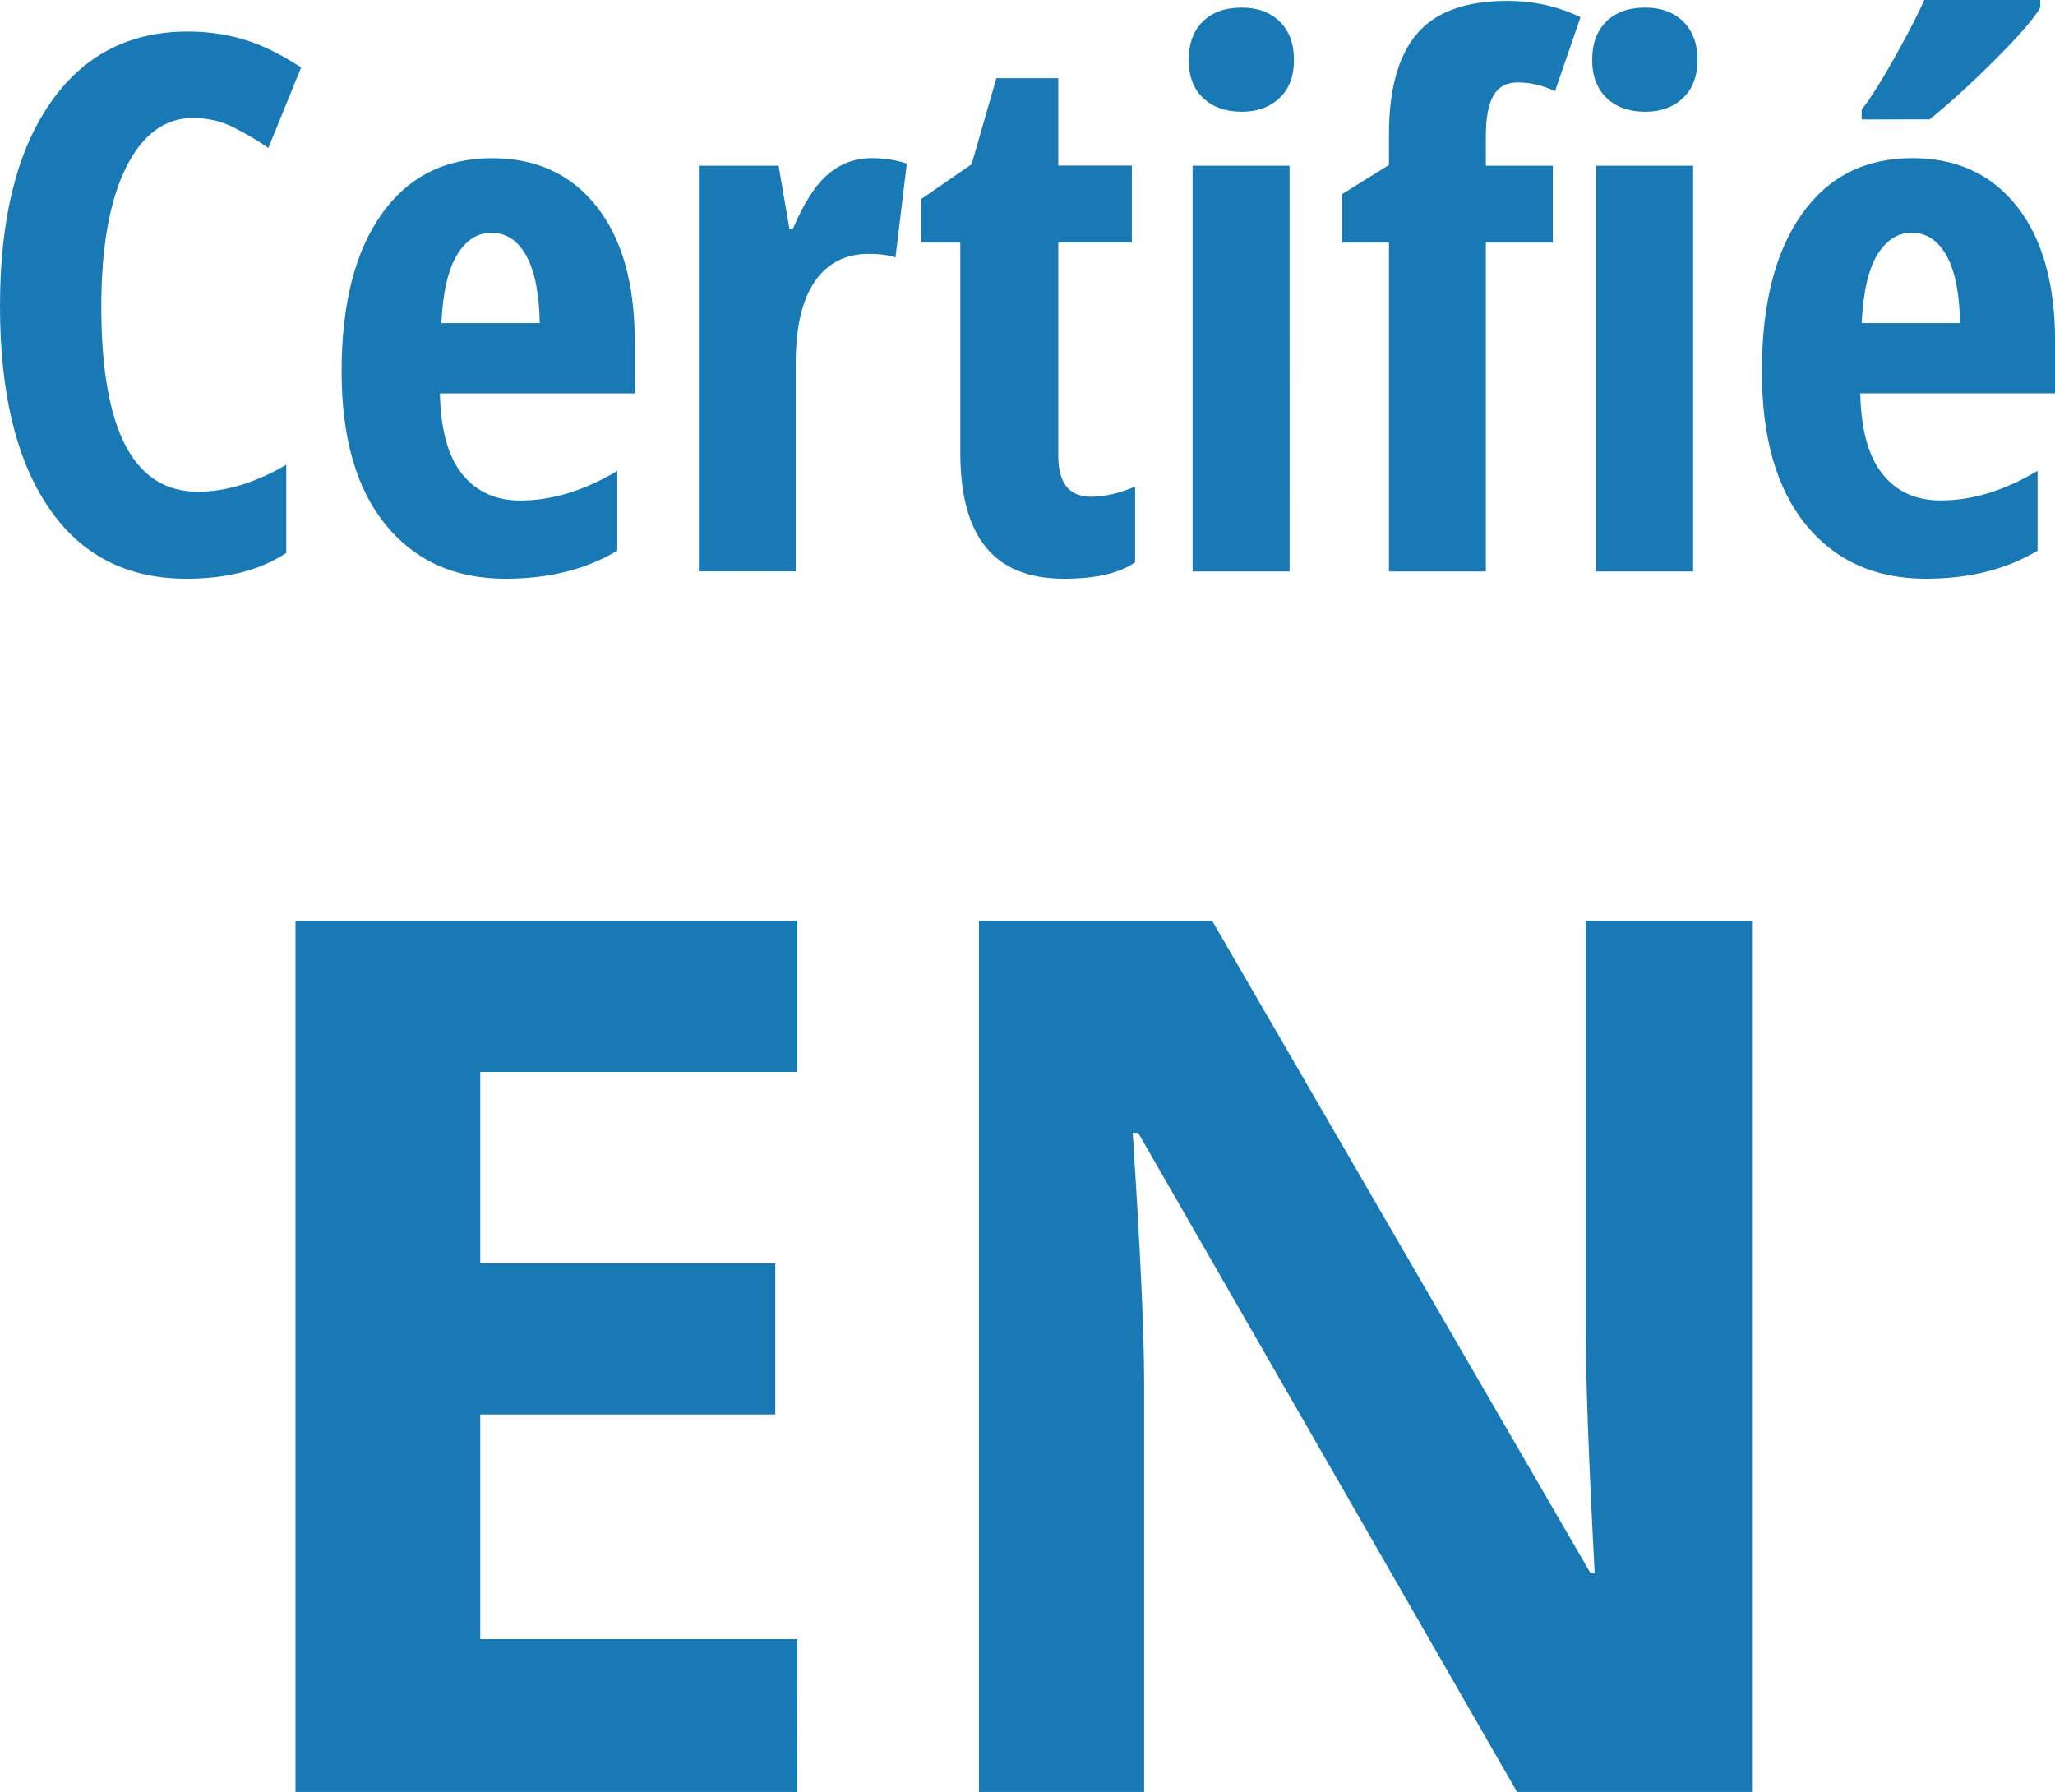
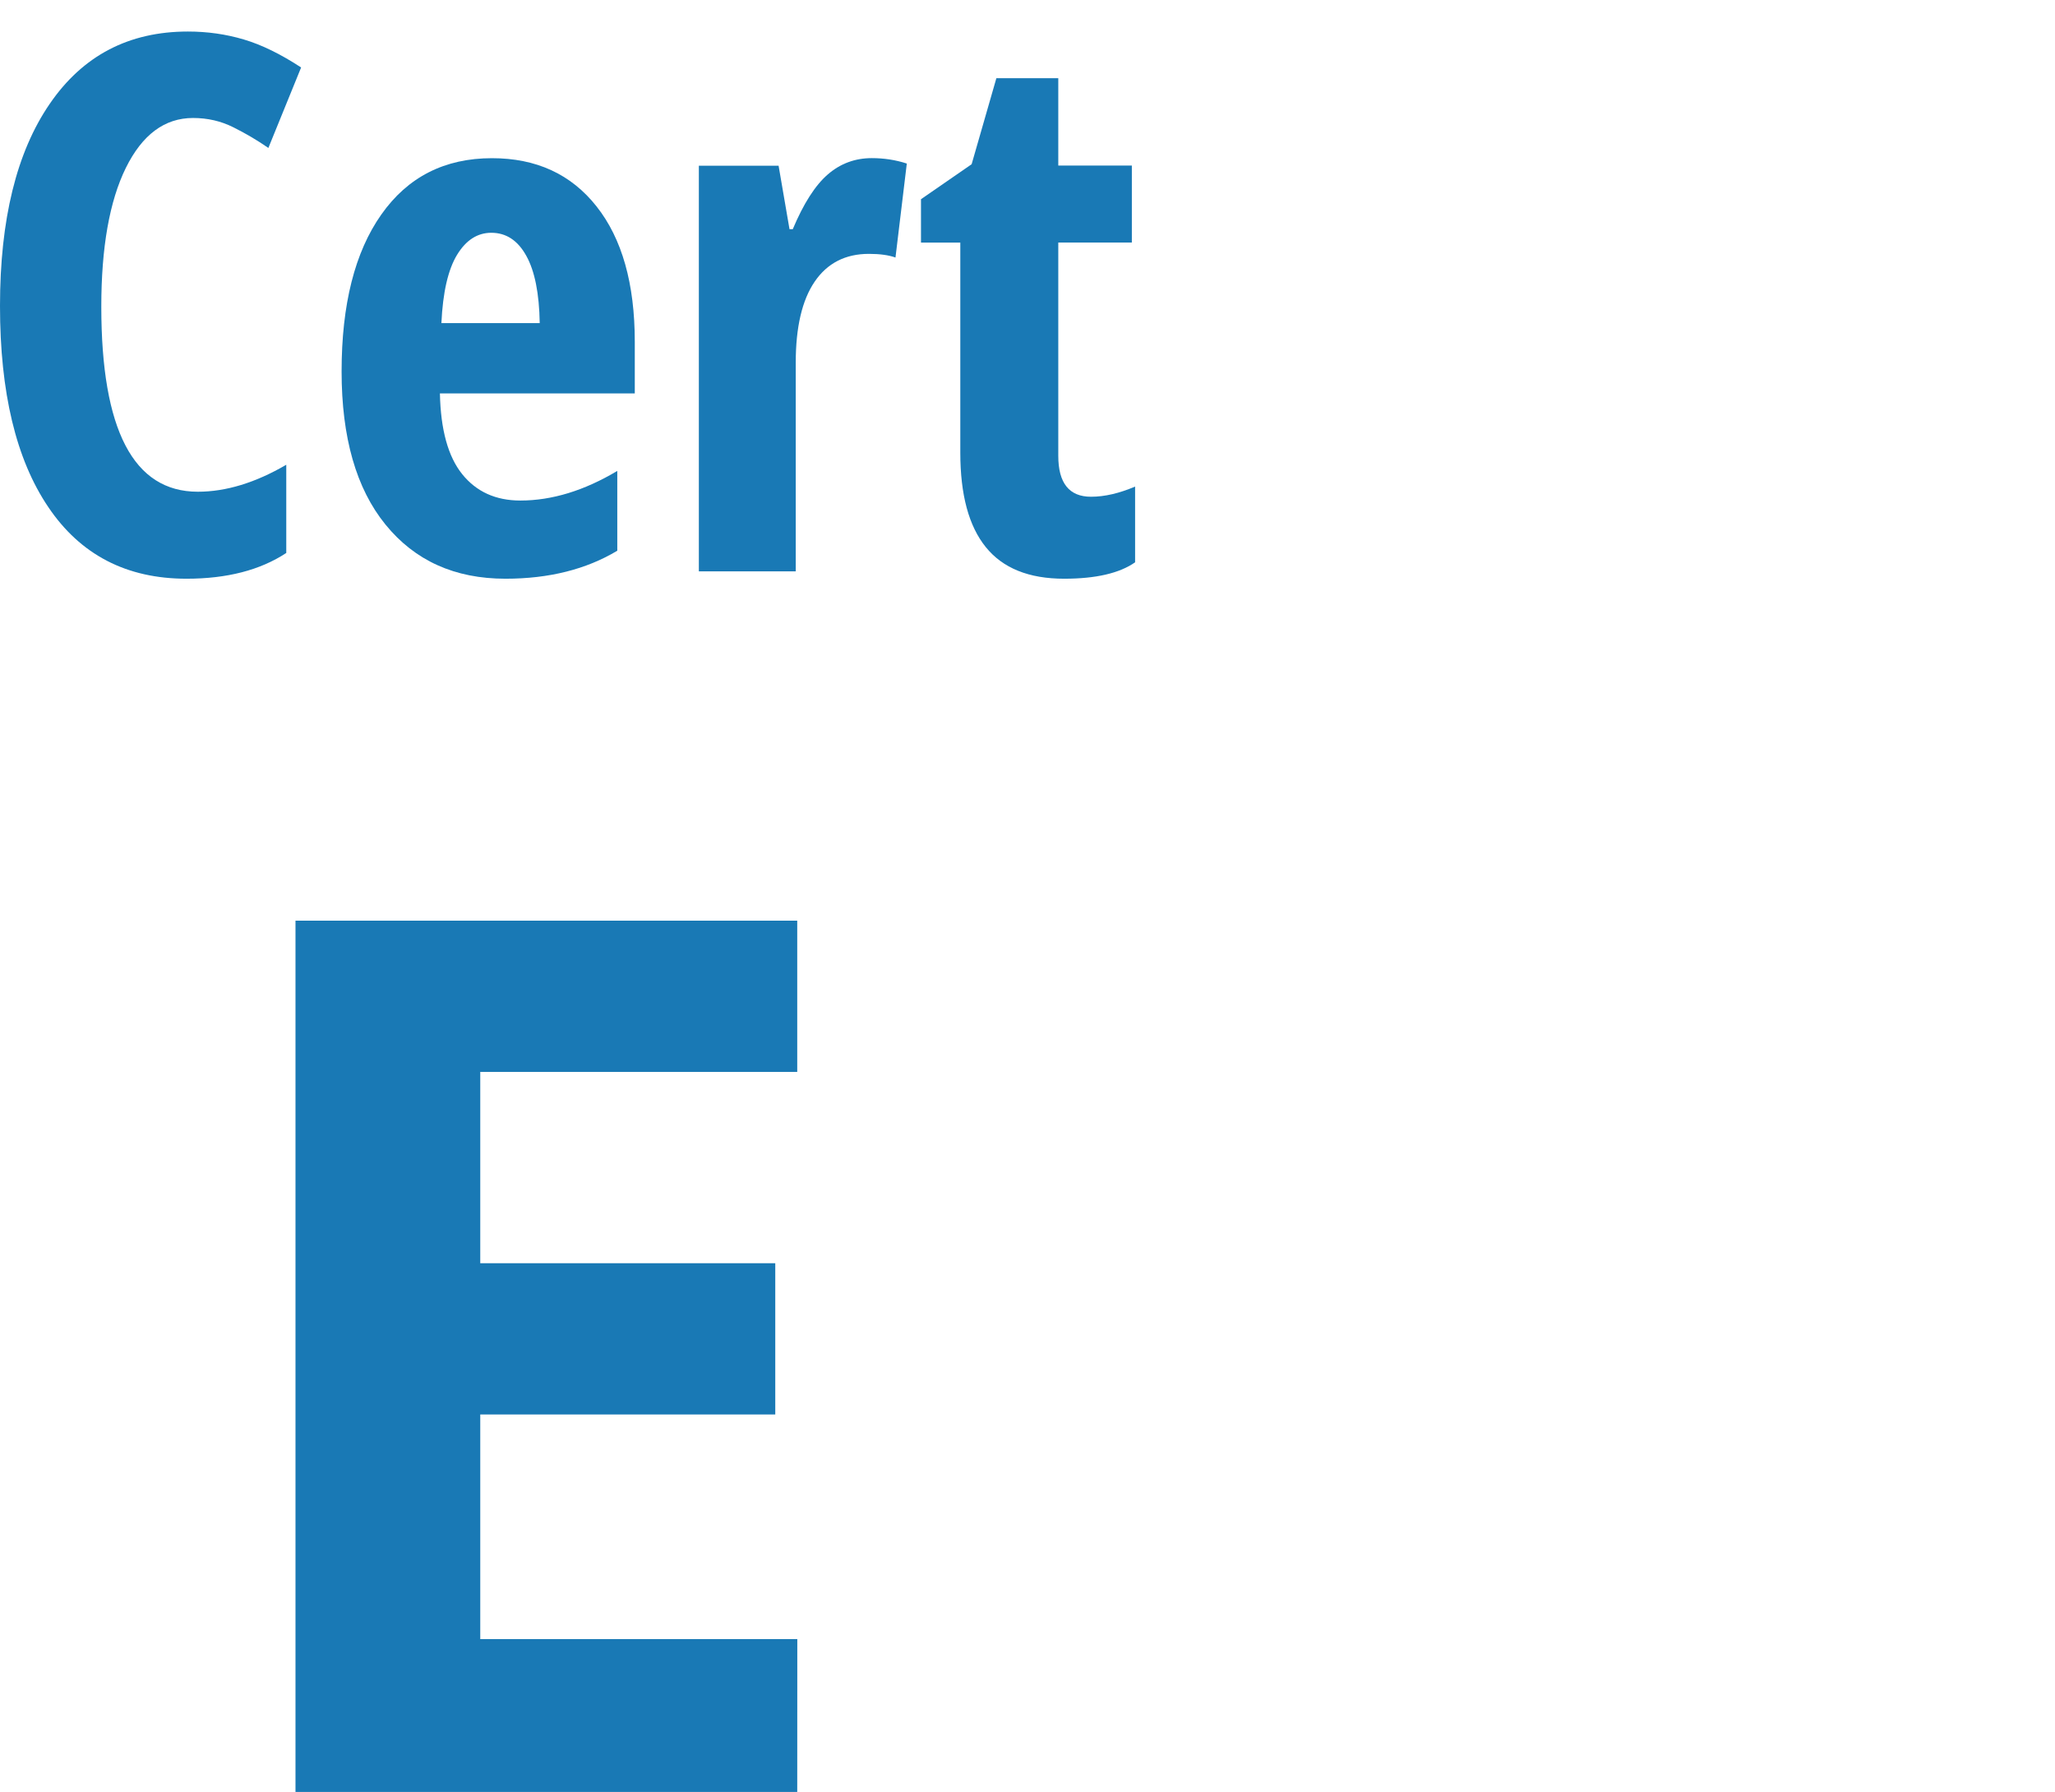
<svg xmlns="http://www.w3.org/2000/svg" version="1.1" id="Calque_1" x="0px" y="0px" width="30.308px" height="26.428px" viewBox="0 0 30.308 26.428" enable-background="new 0 0 30.308 26.428" xml:space="preserve">
  <g>
    <g>
      <path fill="#1979B5" d="M2.847,1.74c-0.419,0-0.749,0.246-0.991,0.736c-0.241,0.49-0.362,1.173-0.362,2.047    c0,1.818,0.475,2.729,1.423,2.729c0.416,0,0.851-0.133,1.305-0.398v1.301C3.838,8.408,3.348,8.535,2.75,8.535    c-0.884,0-1.564-0.353-2.038-1.057C0.237,6.776,0,5.787,0,4.512c0-1.274,0.244-2.268,0.733-2.98    c0.488-0.713,1.168-1.067,2.038-1.067c0.287,0,0.562,0.039,0.824,0.117C3.859,0.66,4.14,0.798,4.441,0.995L3.958,2.182    C3.797,2.07,3.625,1.969,3.443,1.878C3.26,1.786,3.062,1.74,2.847,1.74z" />
      <path fill="#1979B5" d="M7.455,8.535c-0.749,0-1.338-0.267-1.77-0.799c-0.431-0.53-0.647-1.283-0.647-2.258    c0-0.987,0.195-1.76,0.585-2.313c0.39-0.555,0.935-0.832,1.633-0.832c0.652,0,1.166,0.235,1.542,0.711    c0.376,0.475,0.564,1.14,0.564,1.996v0.762H6.488c0.011,0.534,0.12,0.931,0.328,1.19c0.208,0.259,0.494,0.39,0.859,0.39    c0.465,0,0.942-0.146,1.429-0.437v1.177C8.646,8.397,8.096,8.535,7.455,8.535z M7.246,3.433c-0.204,0-0.373,0.108-0.505,0.325    C6.609,3.975,6.531,4.31,6.51,4.765h1.45C7.953,4.328,7.887,3.996,7.761,3.771C7.636,3.545,7.464,3.433,7.246,3.433z" />
      <path fill="#1979B5" d="M12.858,2.332c0.175,0,0.347,0.025,0.516,0.08l-0.167,1.386c-0.1-0.036-0.231-0.054-0.392-0.054    c-0.347,0-0.614,0.137-0.8,0.41s-0.279,0.673-0.279,1.194v3.078h-1.429V2.444h1.176l0.161,0.936h0.048    c0.158-0.376,0.33-0.646,0.516-0.807C12.394,2.412,12.611,2.332,12.858,2.332z" />
      <path fill="#1979B5" d="M16.091,7.326c0.201,0,0.418-0.051,0.65-0.15v1.117c-0.232,0.162-0.582,0.242-1.047,0.242    c-0.519,0-0.904-0.155-1.155-0.466c-0.251-0.31-0.376-0.773-0.376-1.394V3.578h-0.58V2.938l0.747-0.516l0.365-1.269h0.913v1.289    h1.085v1.135h-1.085v3.146C15.608,7.126,15.77,7.326,16.091,7.326z" />
-       <path fill="#1979B5" d="M17.531,0.881c0-0.236,0.069-0.423,0.207-0.562c0.139-0.138,0.33-0.207,0.577-0.207    c0.233,0,0.419,0.069,0.56,0.207c0.14,0.139,0.209,0.324,0.209,0.562c0,0.244-0.071,0.433-0.215,0.566    c-0.144,0.135-0.328,0.201-0.554,0.201c-0.235,0-0.426-0.066-0.569-0.201C17.603,1.313,17.531,1.125,17.531,0.881z M19.02,8.428    h-1.431V2.444h1.43L19.02,8.428L19.02,8.428z" />
-       <path fill="#1979B5" d="M22.902,3.578h-0.988v4.85h-1.429v-4.85h-0.692V2.863l0.692-0.43V1.982c0-0.666,0.138-1.161,0.413-1.484    c0.275-0.324,0.721-0.485,1.332-0.485c0.387,0,0.747,0.08,1.08,0.241l-0.376,1.091c-0.179-0.086-0.362-0.129-0.548-0.129    c-0.164,0-0.285,0.063-0.359,0.193c-0.076,0.129-0.113,0.326-0.113,0.596v0.439h0.988V3.578z M23.482,0.881    c0-0.236,0.068-0.423,0.207-0.562c0.139-0.138,0.33-0.207,0.577-0.207c0.233,0,0.419,0.069,0.56,0.207    c0.139,0.139,0.209,0.324,0.209,0.562c0,0.244-0.072,0.433-0.215,0.566c-0.145,0.135-0.328,0.201-0.554,0.201    c-0.236,0-0.427-0.066-0.569-0.201C23.555,1.313,23.482,1.125,23.482,0.881z M24.971,8.428h-1.431V2.444h1.431V8.428z" />
-       <path fill="#1979B5" d="M28.402,8.535c-0.748,0-1.338-0.267-1.77-0.799c-0.432-0.53-0.647-1.283-0.647-2.259    c0-0.988,0.195-1.76,0.585-2.313c0.391-0.556,0.936-0.832,1.633-0.832c0.652,0,1.166,0.235,1.543,0.711    c0.375,0.475,0.563,1.14,0.563,1.996v0.762h-2.873c0.011,0.534,0.12,0.931,0.328,1.19c0.207,0.26,0.494,0.39,0.859,0.39    c0.465,0,0.94-0.146,1.428-0.437v1.177C29.593,8.397,29.042,8.535,28.402,8.535z M27.457,1.762V1.617    c0.146-0.189,0.316-0.461,0.51-0.812S28.298,0.187,28.38,0h1.709v0.112c-0.086,0.154-0.299,0.402-0.641,0.744    c-0.34,0.342-0.669,0.645-0.988,0.904L27.457,1.762L27.457,1.762z M28.193,3.433c-0.205,0-0.373,0.108-0.506,0.325    c-0.132,0.217-0.209,0.552-0.23,1.007h1.451c-0.008-0.437-0.074-0.769-0.199-0.993C28.583,3.545,28.412,3.433,28.193,3.433z" />
      <path fill="#1979B5" d="M11.758,26.428h-7.4v-12.85h7.4v2.231H7.083v2.821h4.351v2.231H7.083v3.313h4.676L11.758,26.428    L11.758,26.428z" />
-       <path fill="#1979B5" d="M25.837,26.428h-3.463l-5.588-9.721h-0.08c0.111,1.717,0.168,2.94,0.168,3.674v6.047h-2.436v-12.85h3.438    l5.582,9.624h0.061c-0.088-1.671-0.131-2.852-0.131-3.542v-6.082h2.451v12.85H25.837z" />
    </g>
  </g>
</svg>